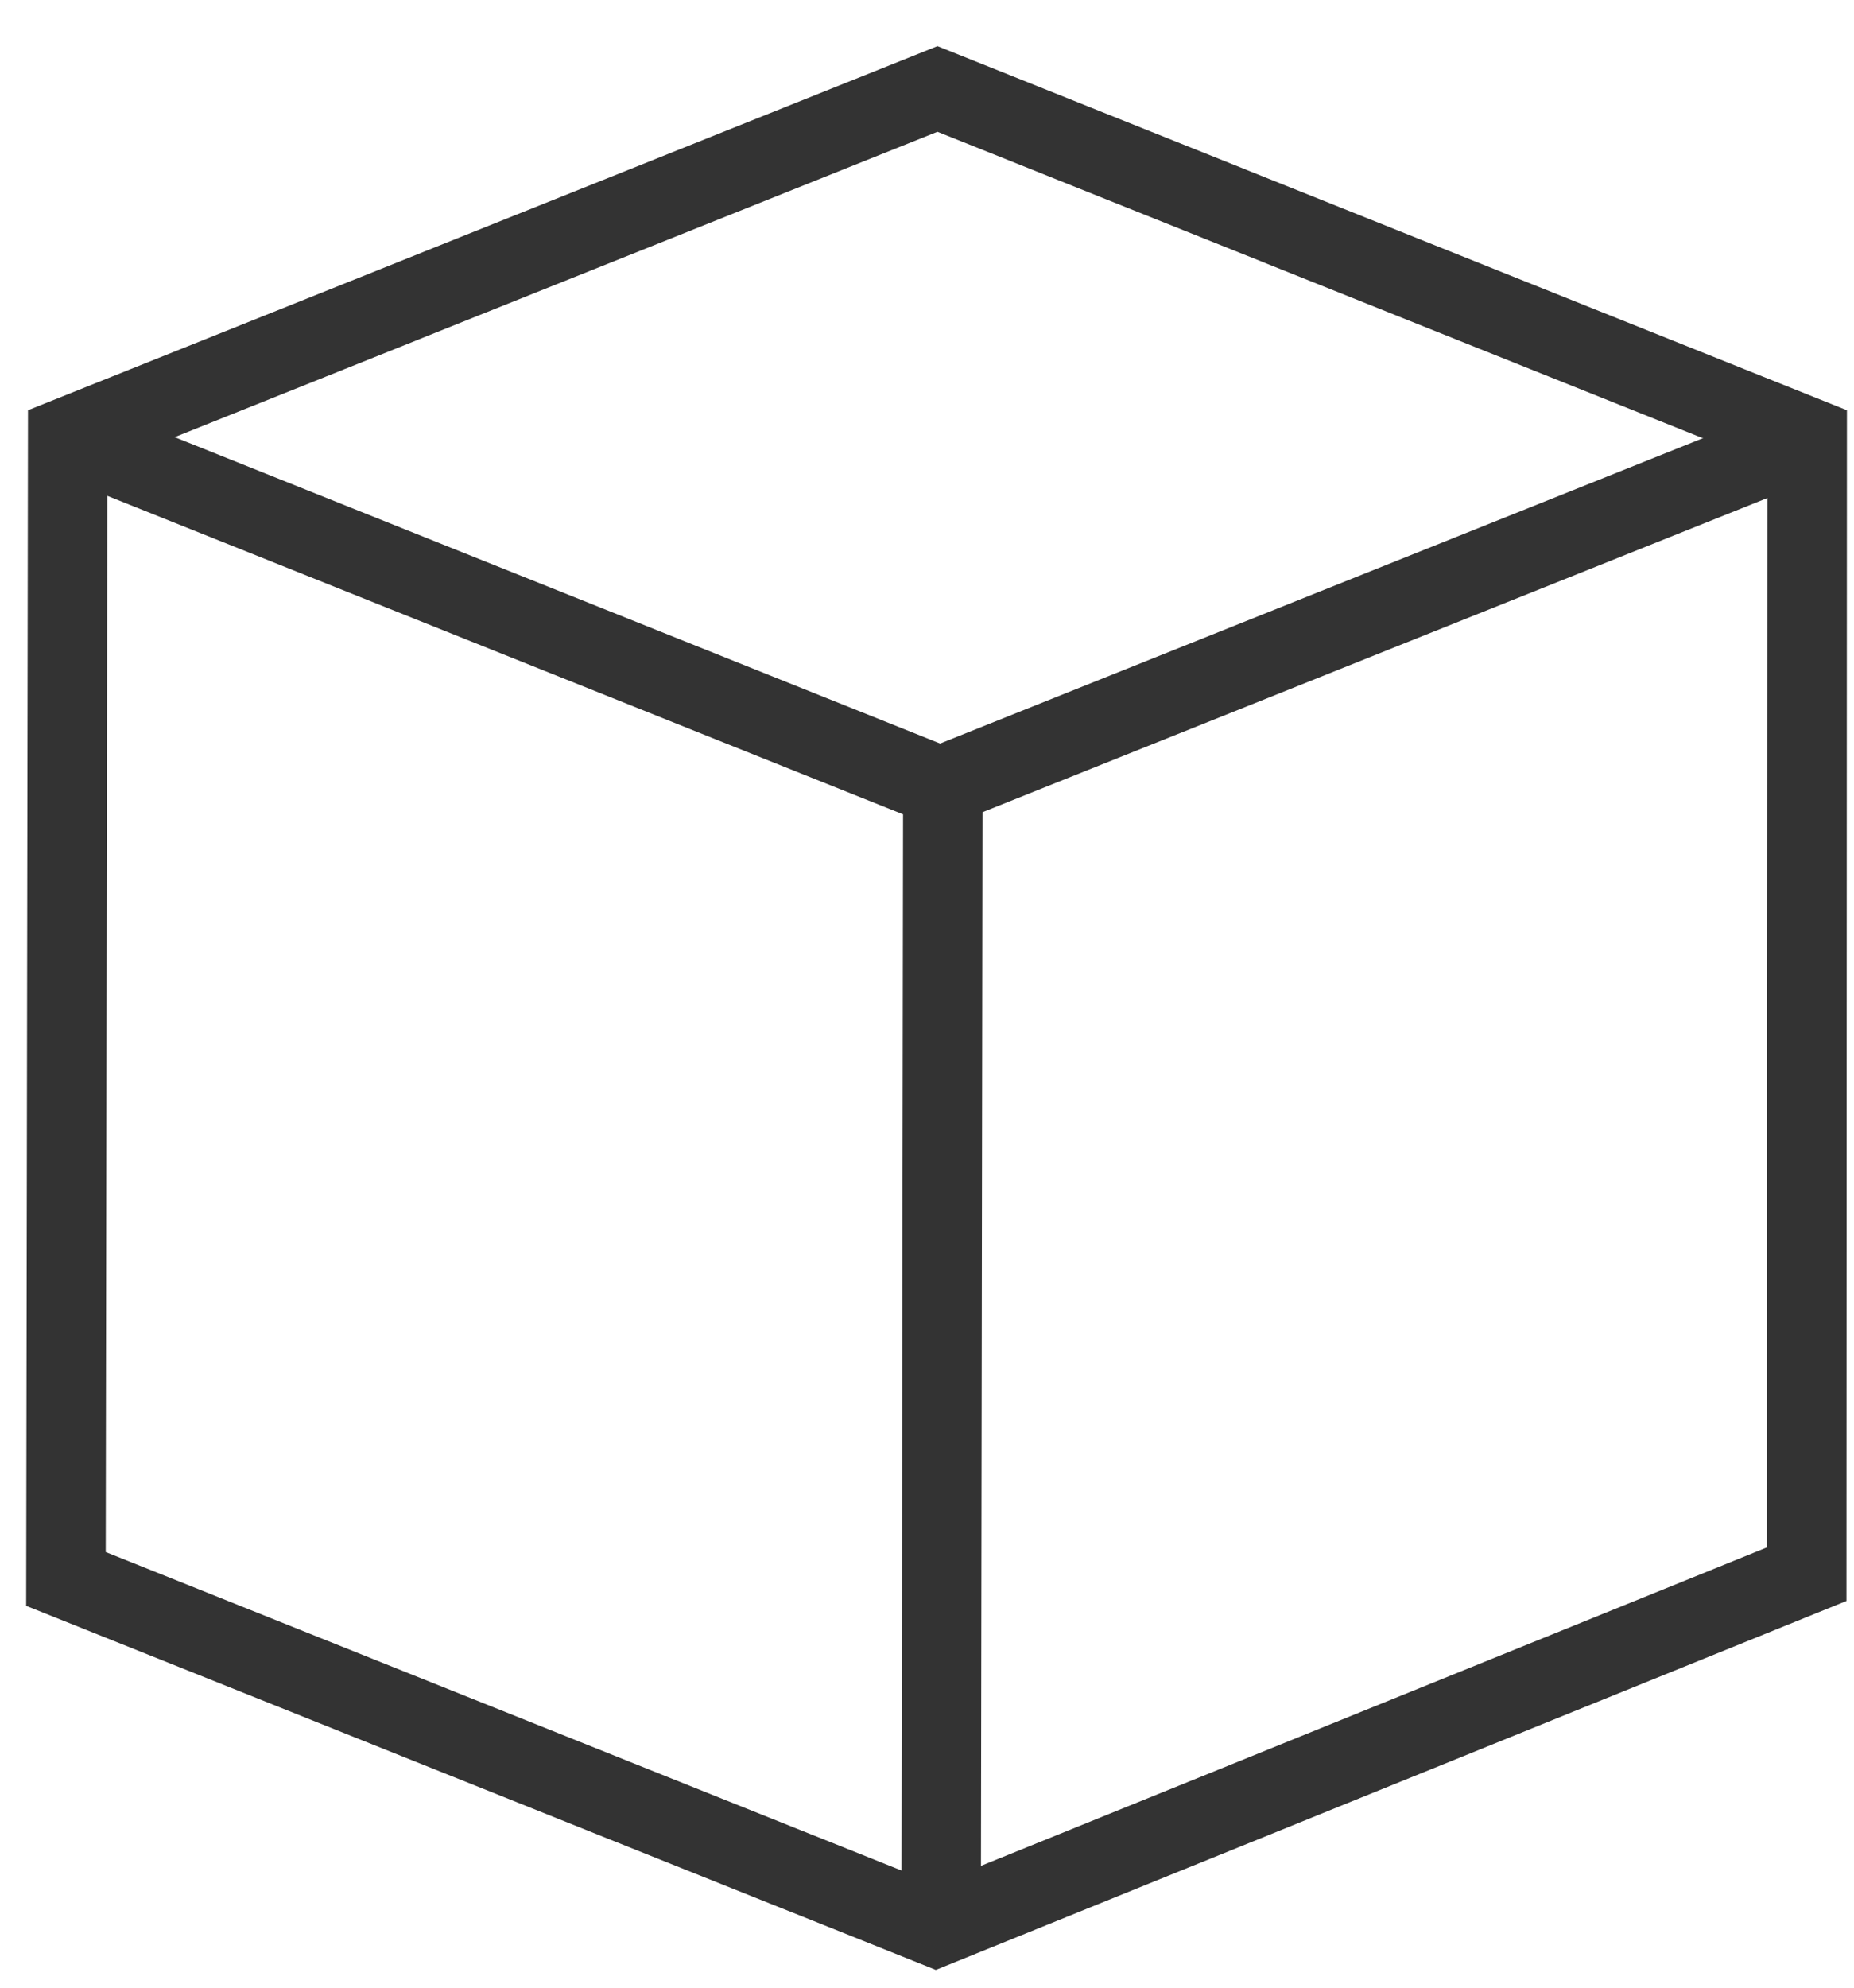
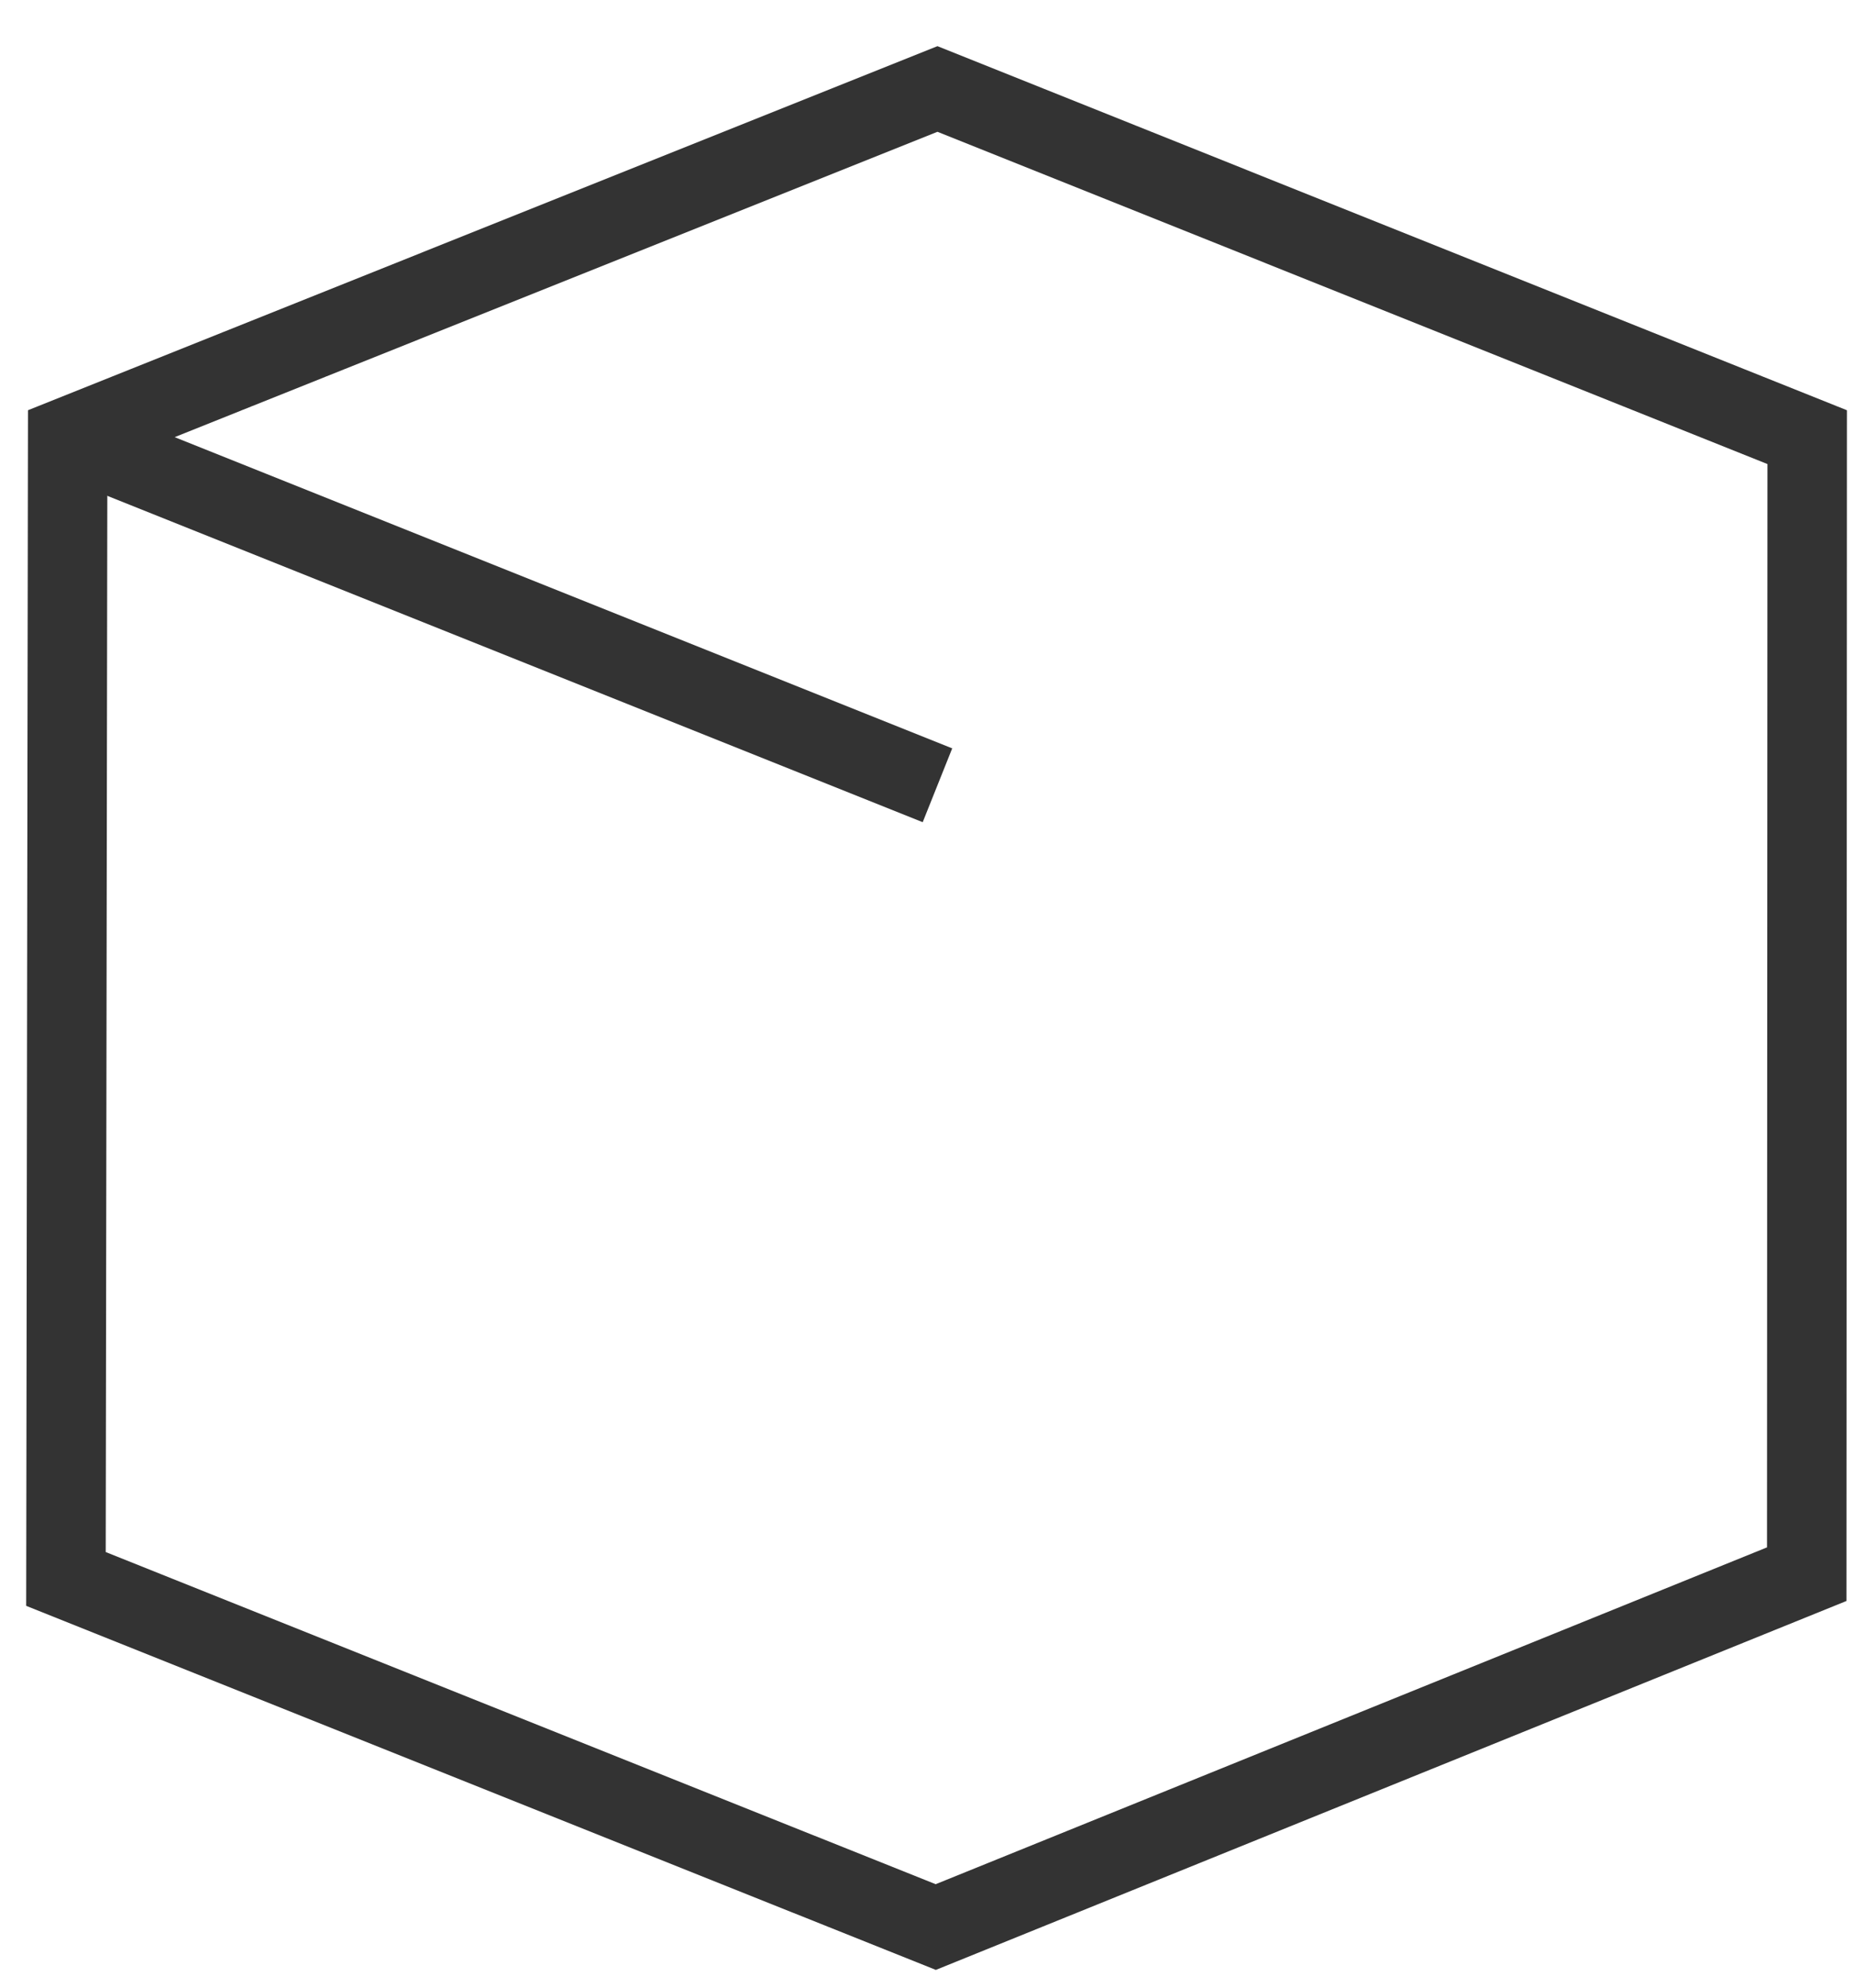
<svg xmlns="http://www.w3.org/2000/svg" viewBox="0 0 28 30" version="1.1">
  <title>Group 2 Copy</title>
  <g id="Page-1" stroke="none" stroke-width="1" fill="none" fill-rule="evenodd">
    <g id="Group-2-Copy" transform="translate(.588 .65)" stroke="#333" stroke-width="1.2">
      <path d="M13.57,11.202 L0.434,5.948" id="Stroke-73" />
-       <path id="Stroke-75" d="M26.585 6.028L13.651 11.202 13.626 28.344" />
      <path d="M2.998,4.922 C6.821,3.393 13.57,0.693 13.57,0.693 L26.705,5.948 C26.705,5.948 26.702,14.816 26.698,23.109 C20.98,25.423 13.544,28.435 13.544,28.435 L0.408,23.181 L0.434,5.948 C0.434,5.948 1.488,5.526 2.998,4.922 Z" id="Stroke-77" />
    </g>
  </g>
</svg>